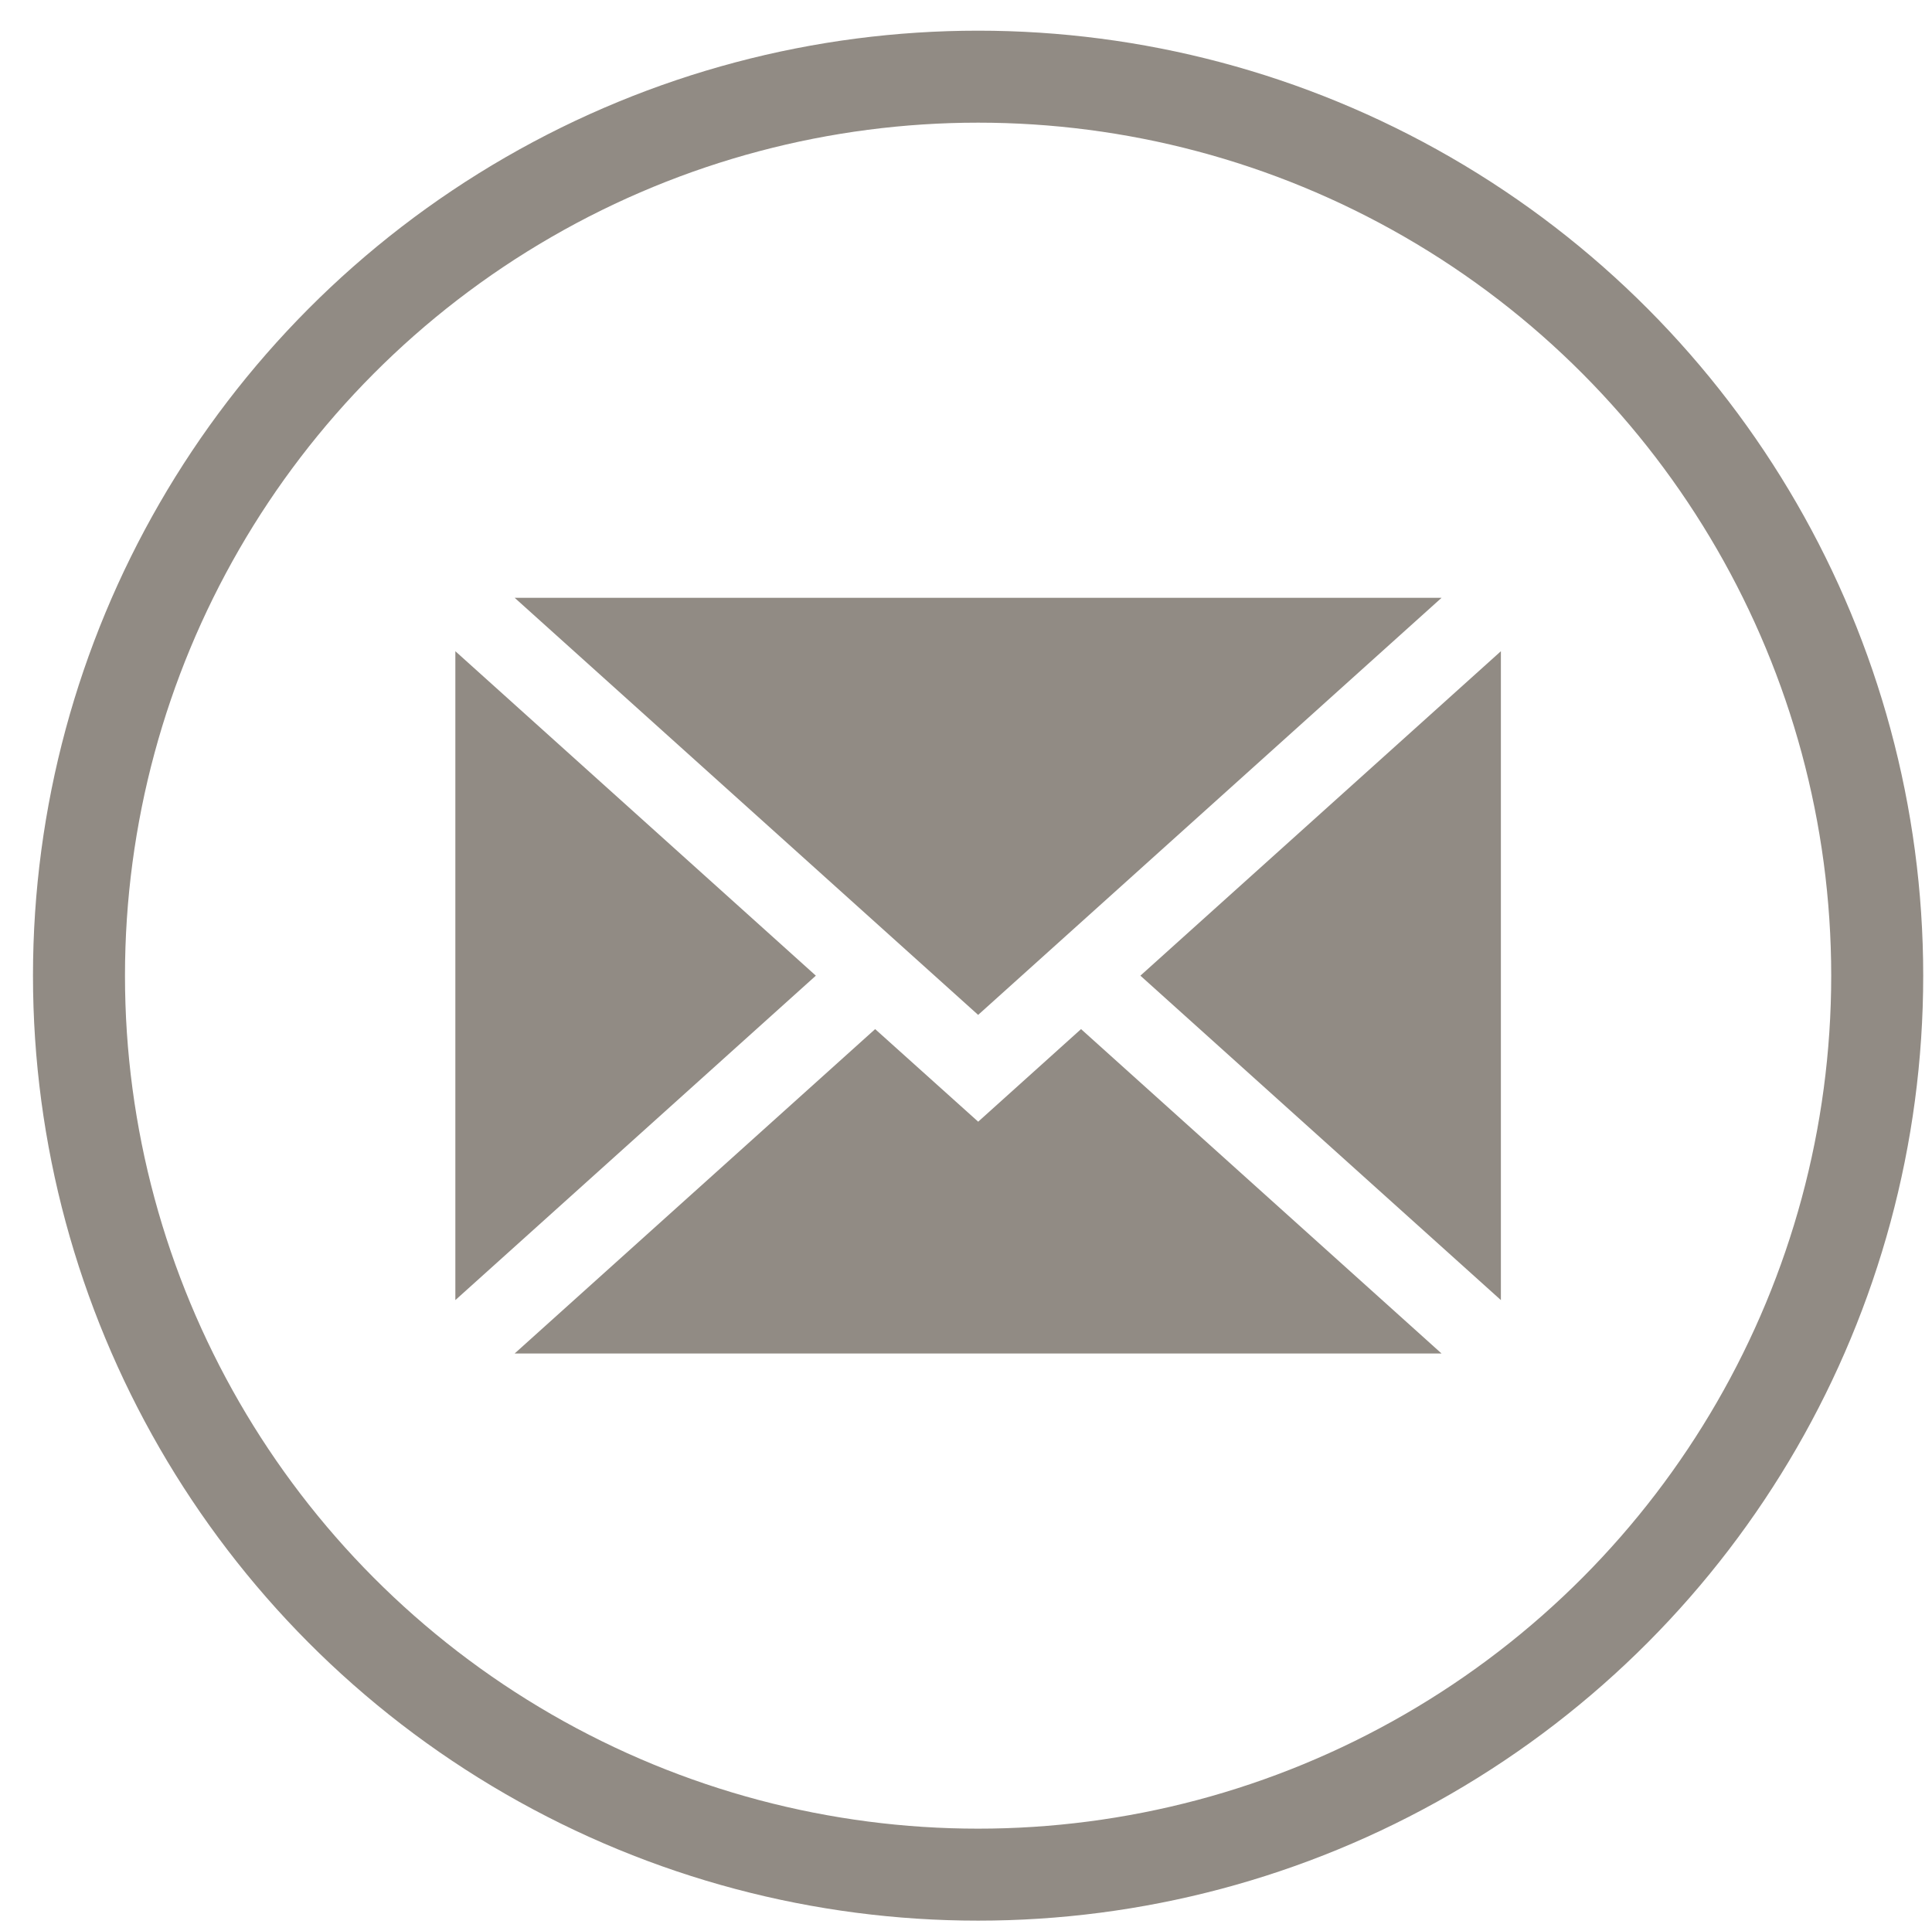
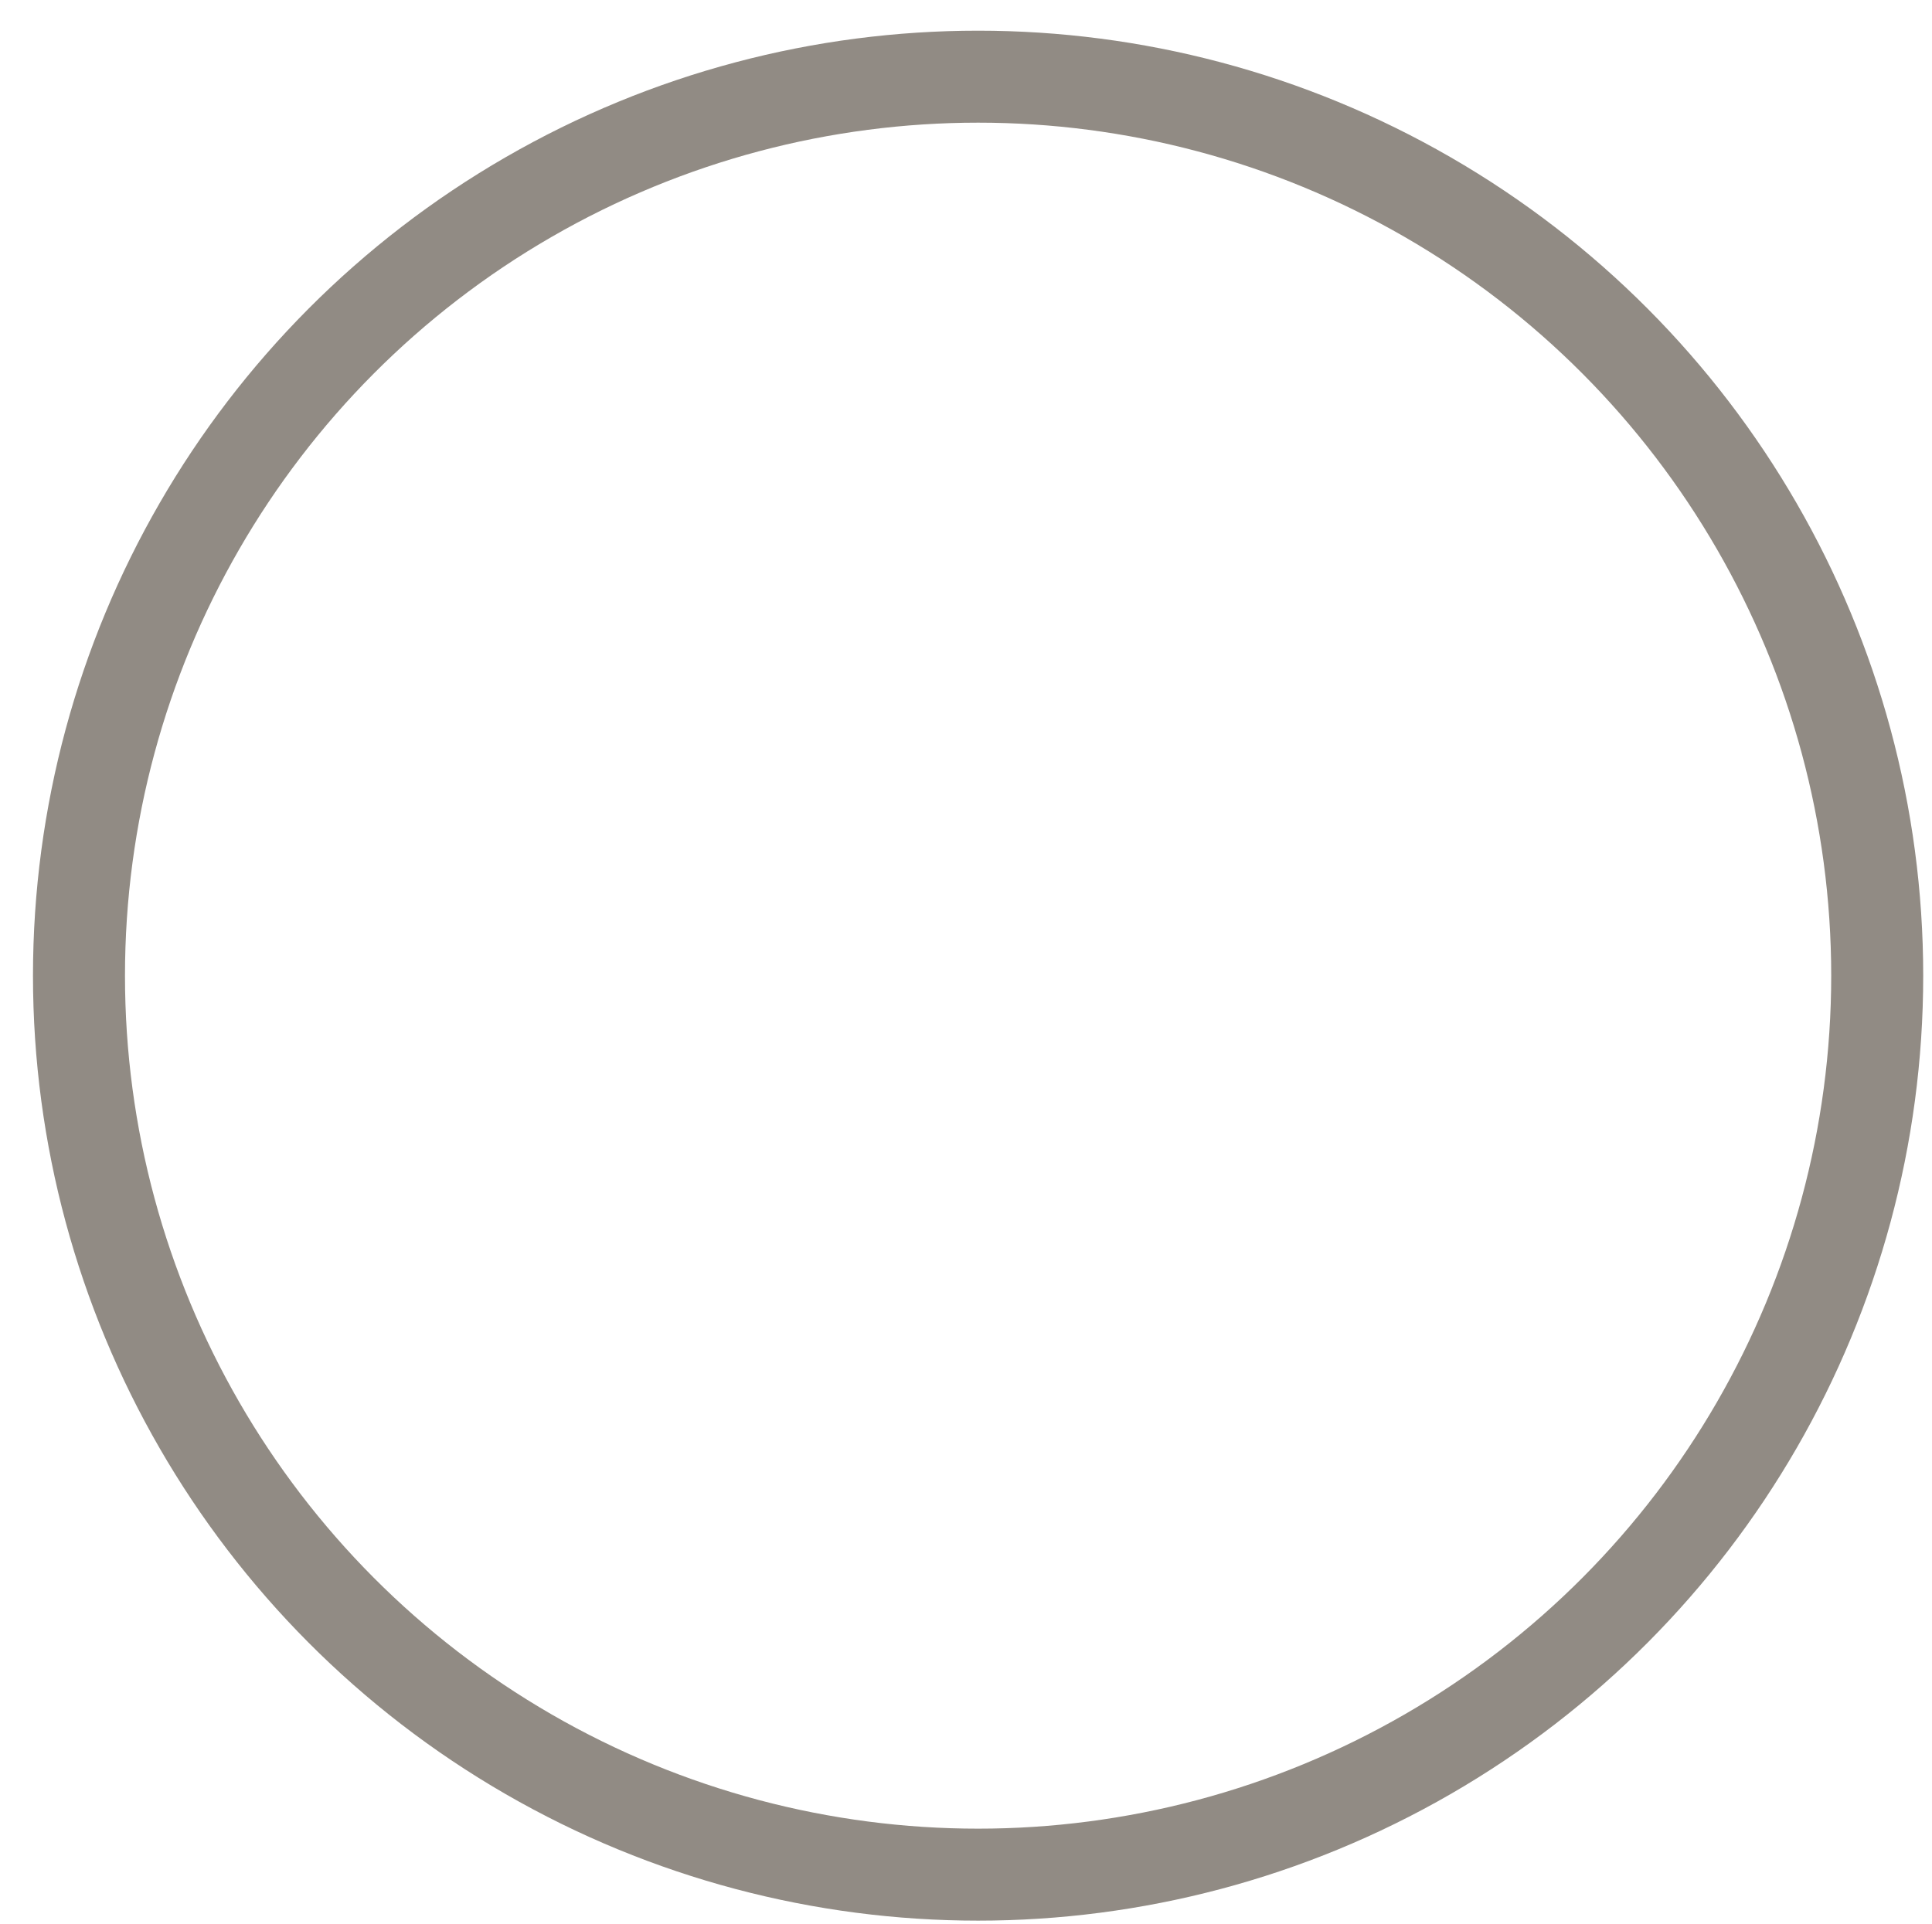
<svg xmlns="http://www.w3.org/2000/svg" version="1.1" id="Layer_1" x="0px" y="0px" width="42px" height="41.833px" viewBox="0 0 42 41.833" enable-background="new 0 0 42 41.833" xml:space="preserve">
-   <polygon fill-rule="evenodd" clip-rule="evenodd" fill="#918B84" points="9.899,14.159 9.899,28.267 17.736,21.213 " />
-   <polygon fill-rule="evenodd" clip-rule="evenodd" fill="#918B84" points="31.338,12.998 11.189,12.998 21.264,22.066 " />
-   <polygon fill-rule="evenodd" clip-rule="evenodd" fill="#918B84" points="23.501,22.375 21.265,24.388 19.025,22.375 11.188,29.428   31.338,29.428 " />
-   <polygon fill-rule="evenodd" clip-rule="evenodd" fill="#918B84" points="32.628,14.159 24.791,21.213 32.628,28.267 " />
  <circle fill="none" stroke="#918B84" stroke-width="2" stroke-miterlimit="10" cx="21.263" cy="21.213" r="19.546" />
</svg>